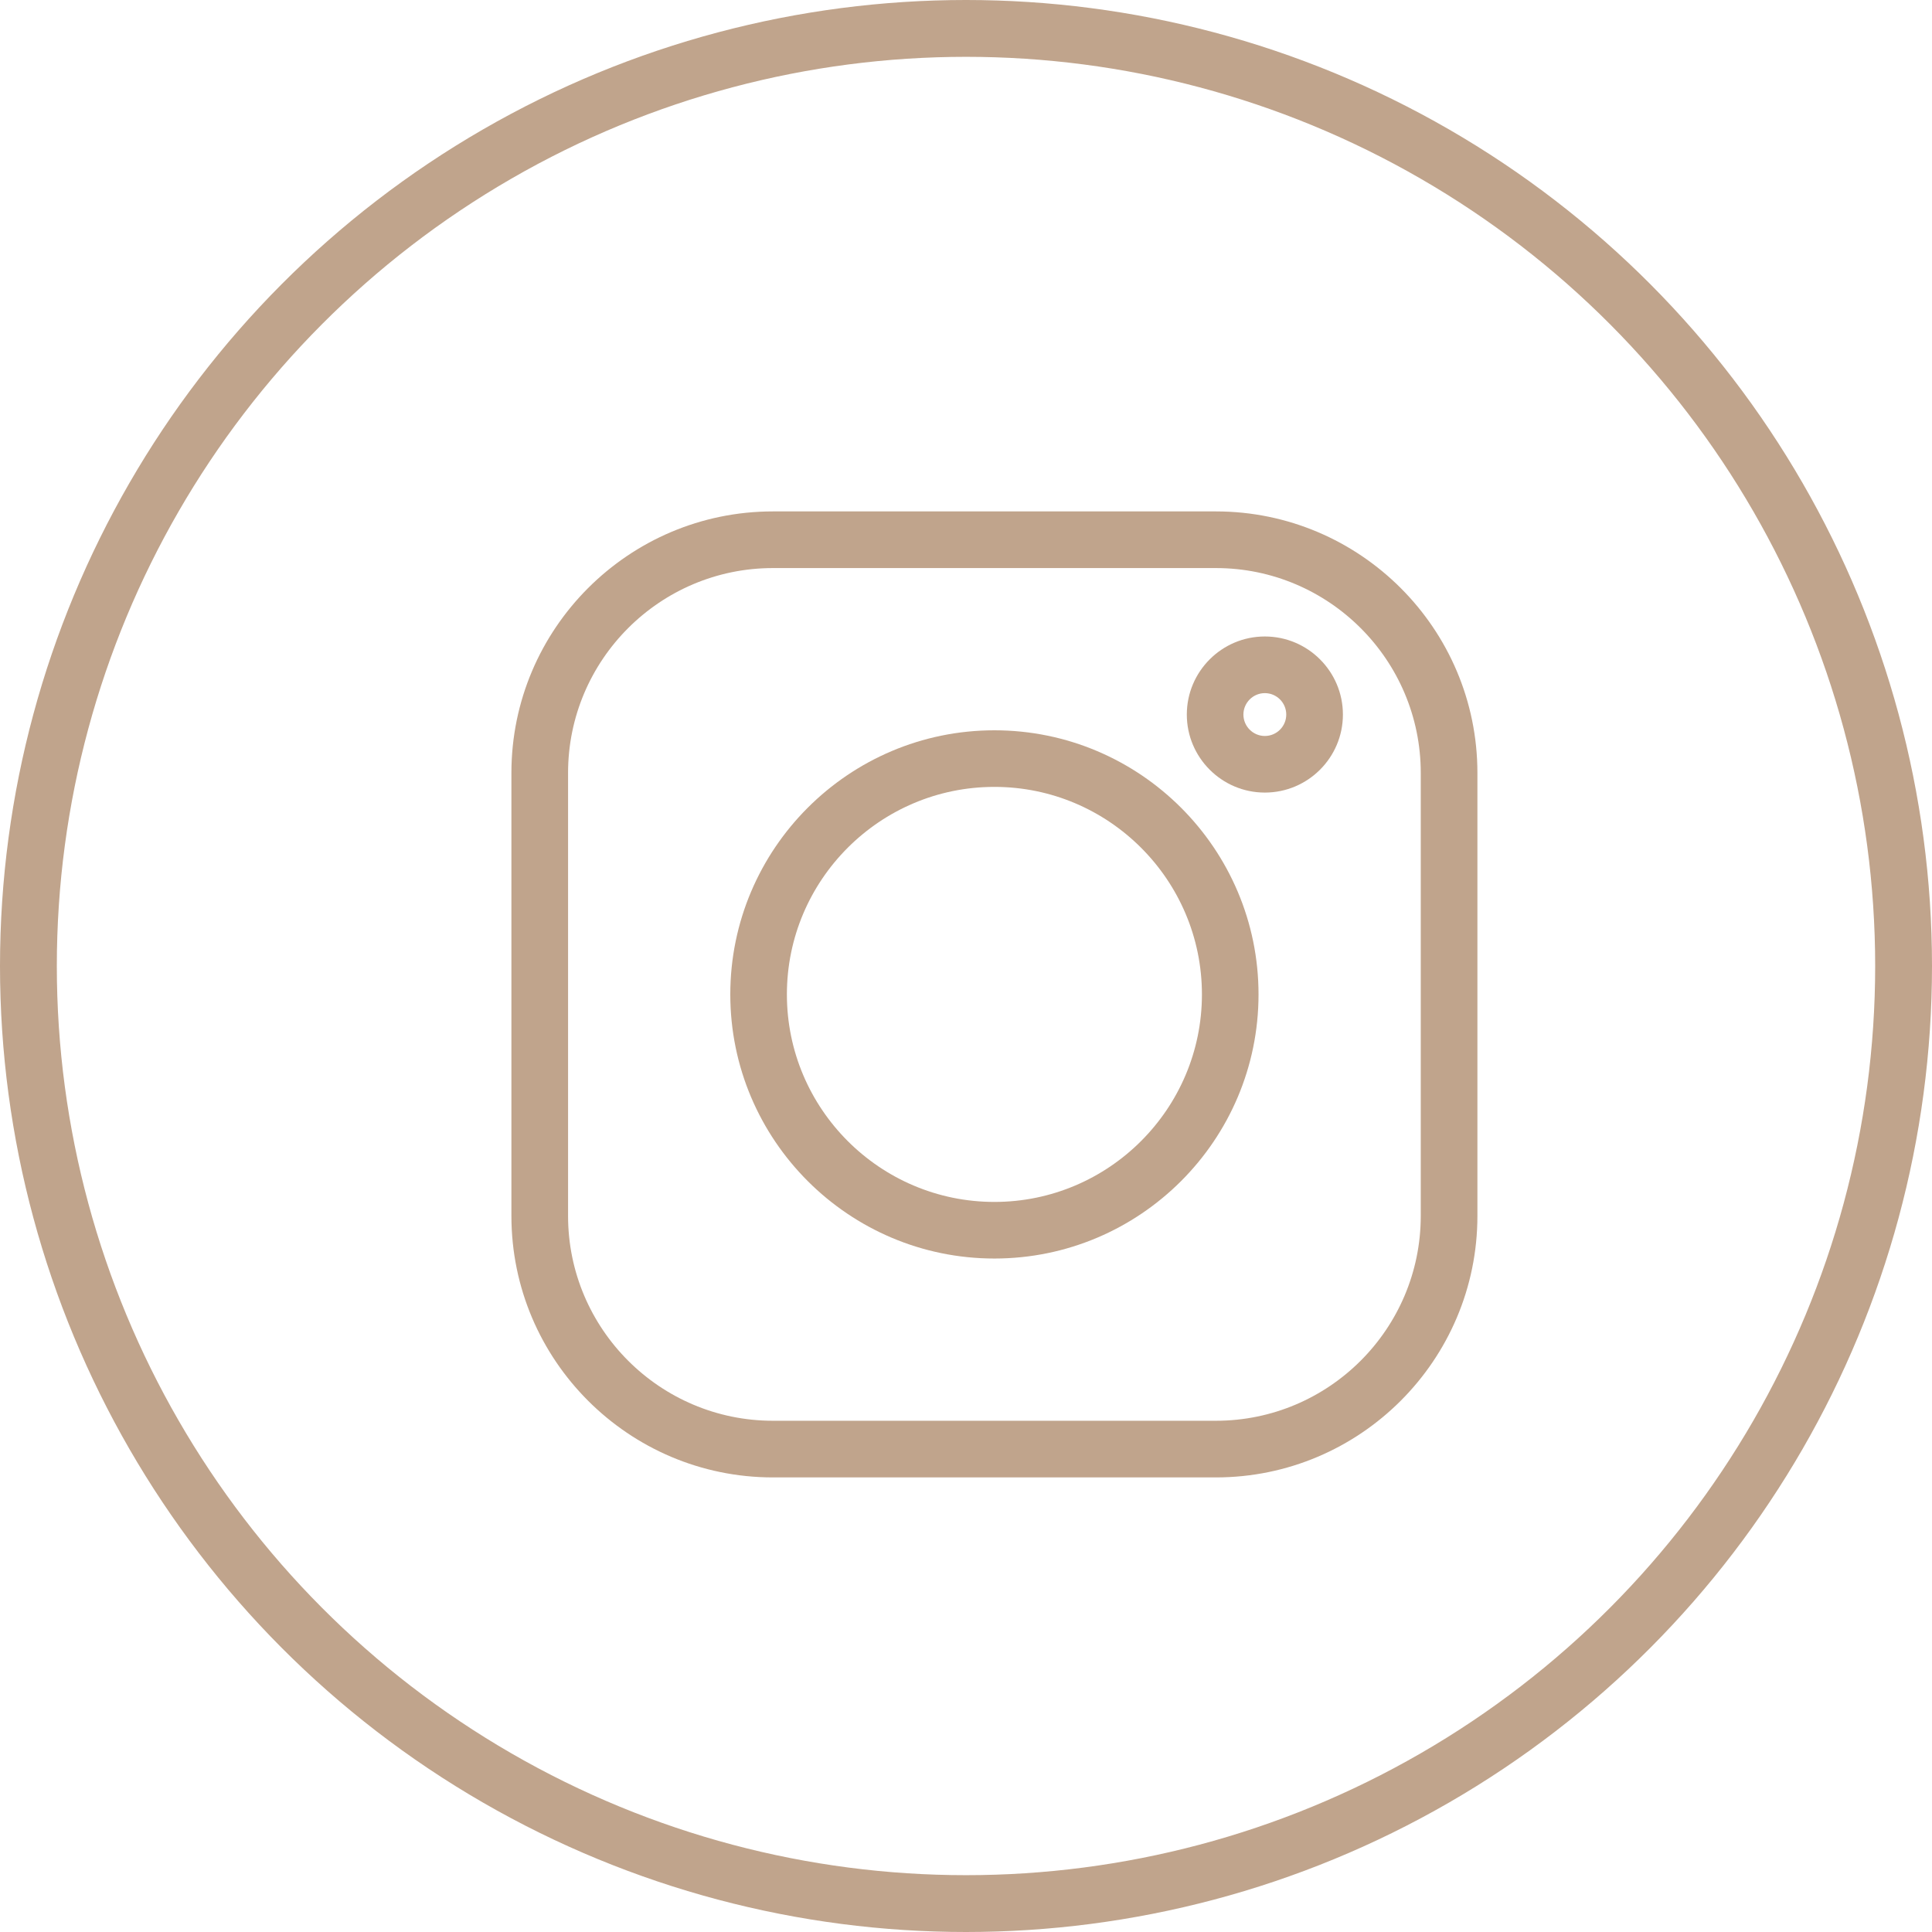
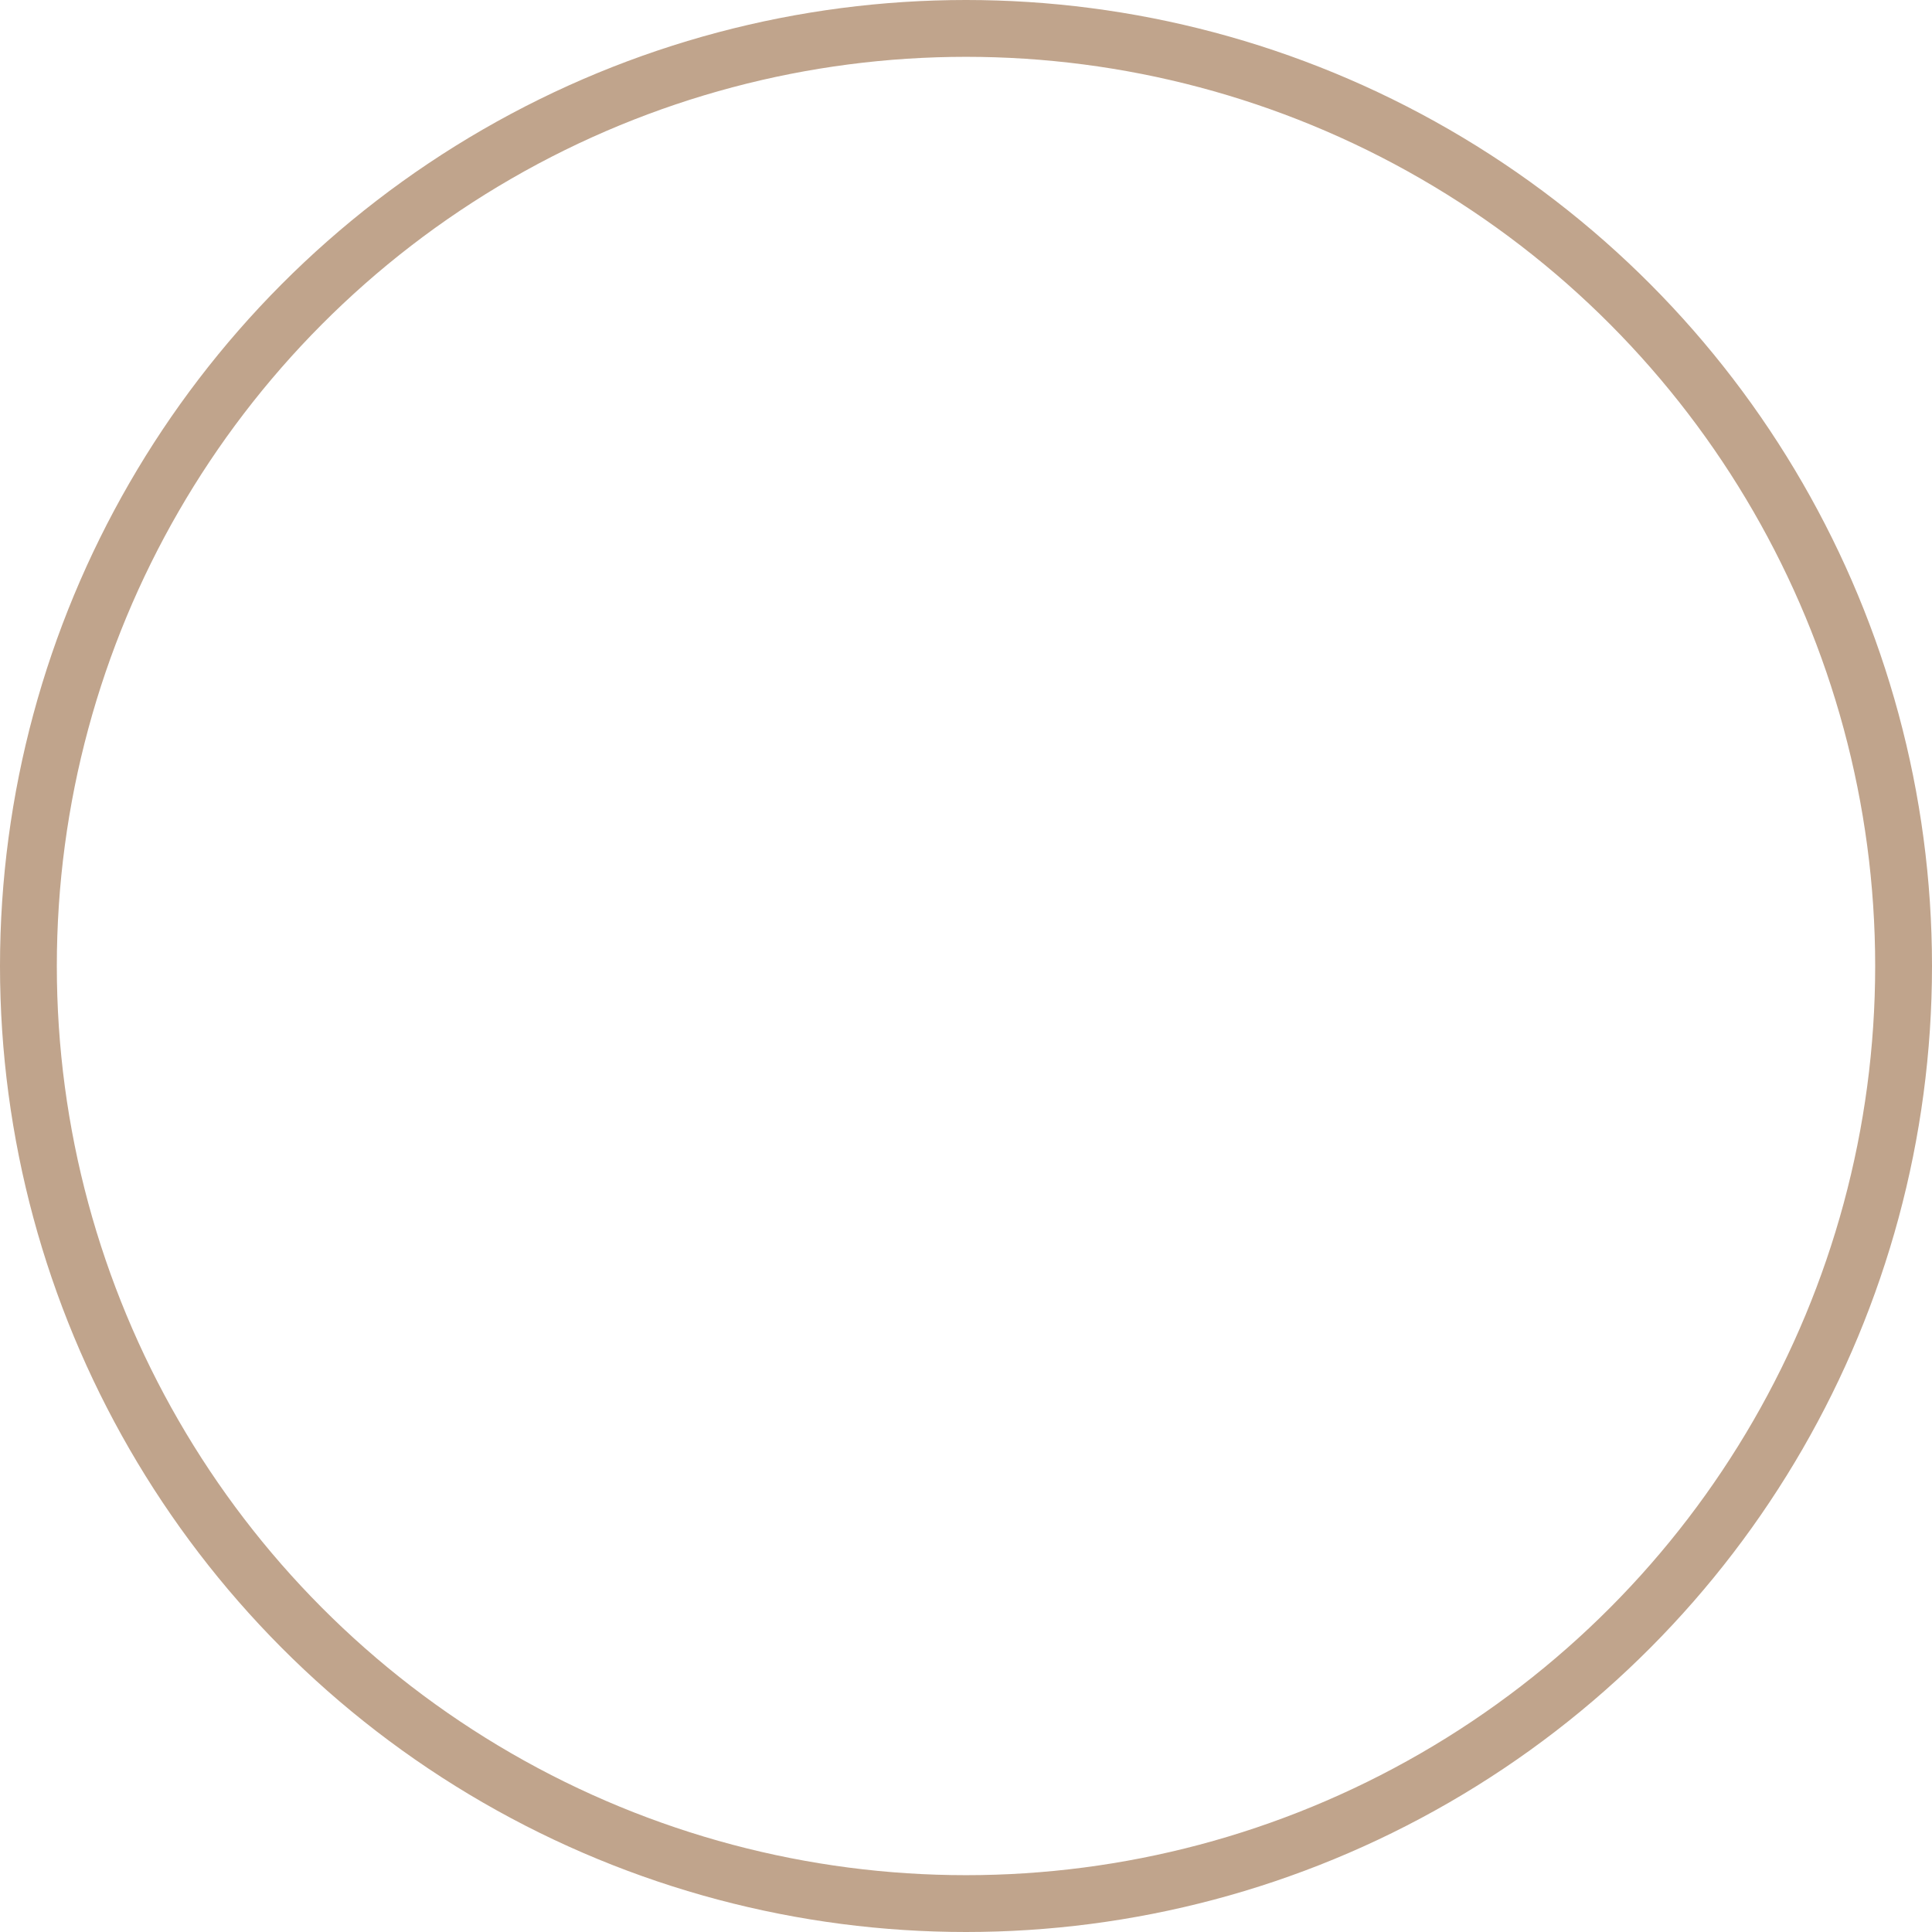
<svg xmlns="http://www.w3.org/2000/svg" width="34" height="34" viewBox="0 0 34 34" fill="none">
  <circle cx="17" cy="17" r="16.5" stroke="#C0A48C" />
-   <path d="M21.398 9H13.602C11.064 9 9 11.064 9 13.602V21.398C9 23.936 11.064 26 13.602 26H21.398C23.936 26 26 23.936 26 21.398V13.602C26 11.064 23.936 9 21.398 9V9ZM25.003 21.398C25.003 23.386 23.386 25.003 21.398 25.003H13.602C11.614 25.003 9.997 23.386 9.997 21.398V13.602C9.997 11.614 11.614 9.997 13.602 9.997H21.398C23.386 9.997 25.003 11.614 25.003 13.602V21.398Z" fill="#C0A48C" />
-   <path d="M17.5 12.852C14.937 12.852 12.852 14.937 12.852 17.5C12.852 20.063 14.937 22.148 17.5 22.148C20.063 22.148 22.148 20.063 22.148 17.5C22.148 14.937 20.063 12.852 17.5 12.852V12.852ZM17.5 21.152C15.486 21.152 13.848 19.513 13.848 17.5C13.848 15.486 15.486 13.848 17.5 13.848C19.513 13.848 21.152 15.486 21.152 17.5C21.152 19.513 19.513 21.152 17.5 21.152V21.152Z" fill="#C0A48C" />
-   <path d="M22.259 11.201C21.502 11.201 20.886 11.817 20.886 12.575C20.886 13.332 21.502 13.948 22.259 13.948C23.017 13.948 23.633 13.332 23.633 12.575C23.633 11.817 23.017 11.201 22.259 11.201ZM22.259 12.952C22.052 12.952 21.882 12.783 21.882 12.575C21.882 12.367 22.052 12.198 22.259 12.198C22.467 12.198 22.636 12.367 22.636 12.575C22.636 12.783 22.467 12.952 22.259 12.952Z" fill="#C0A48C" />
</svg>